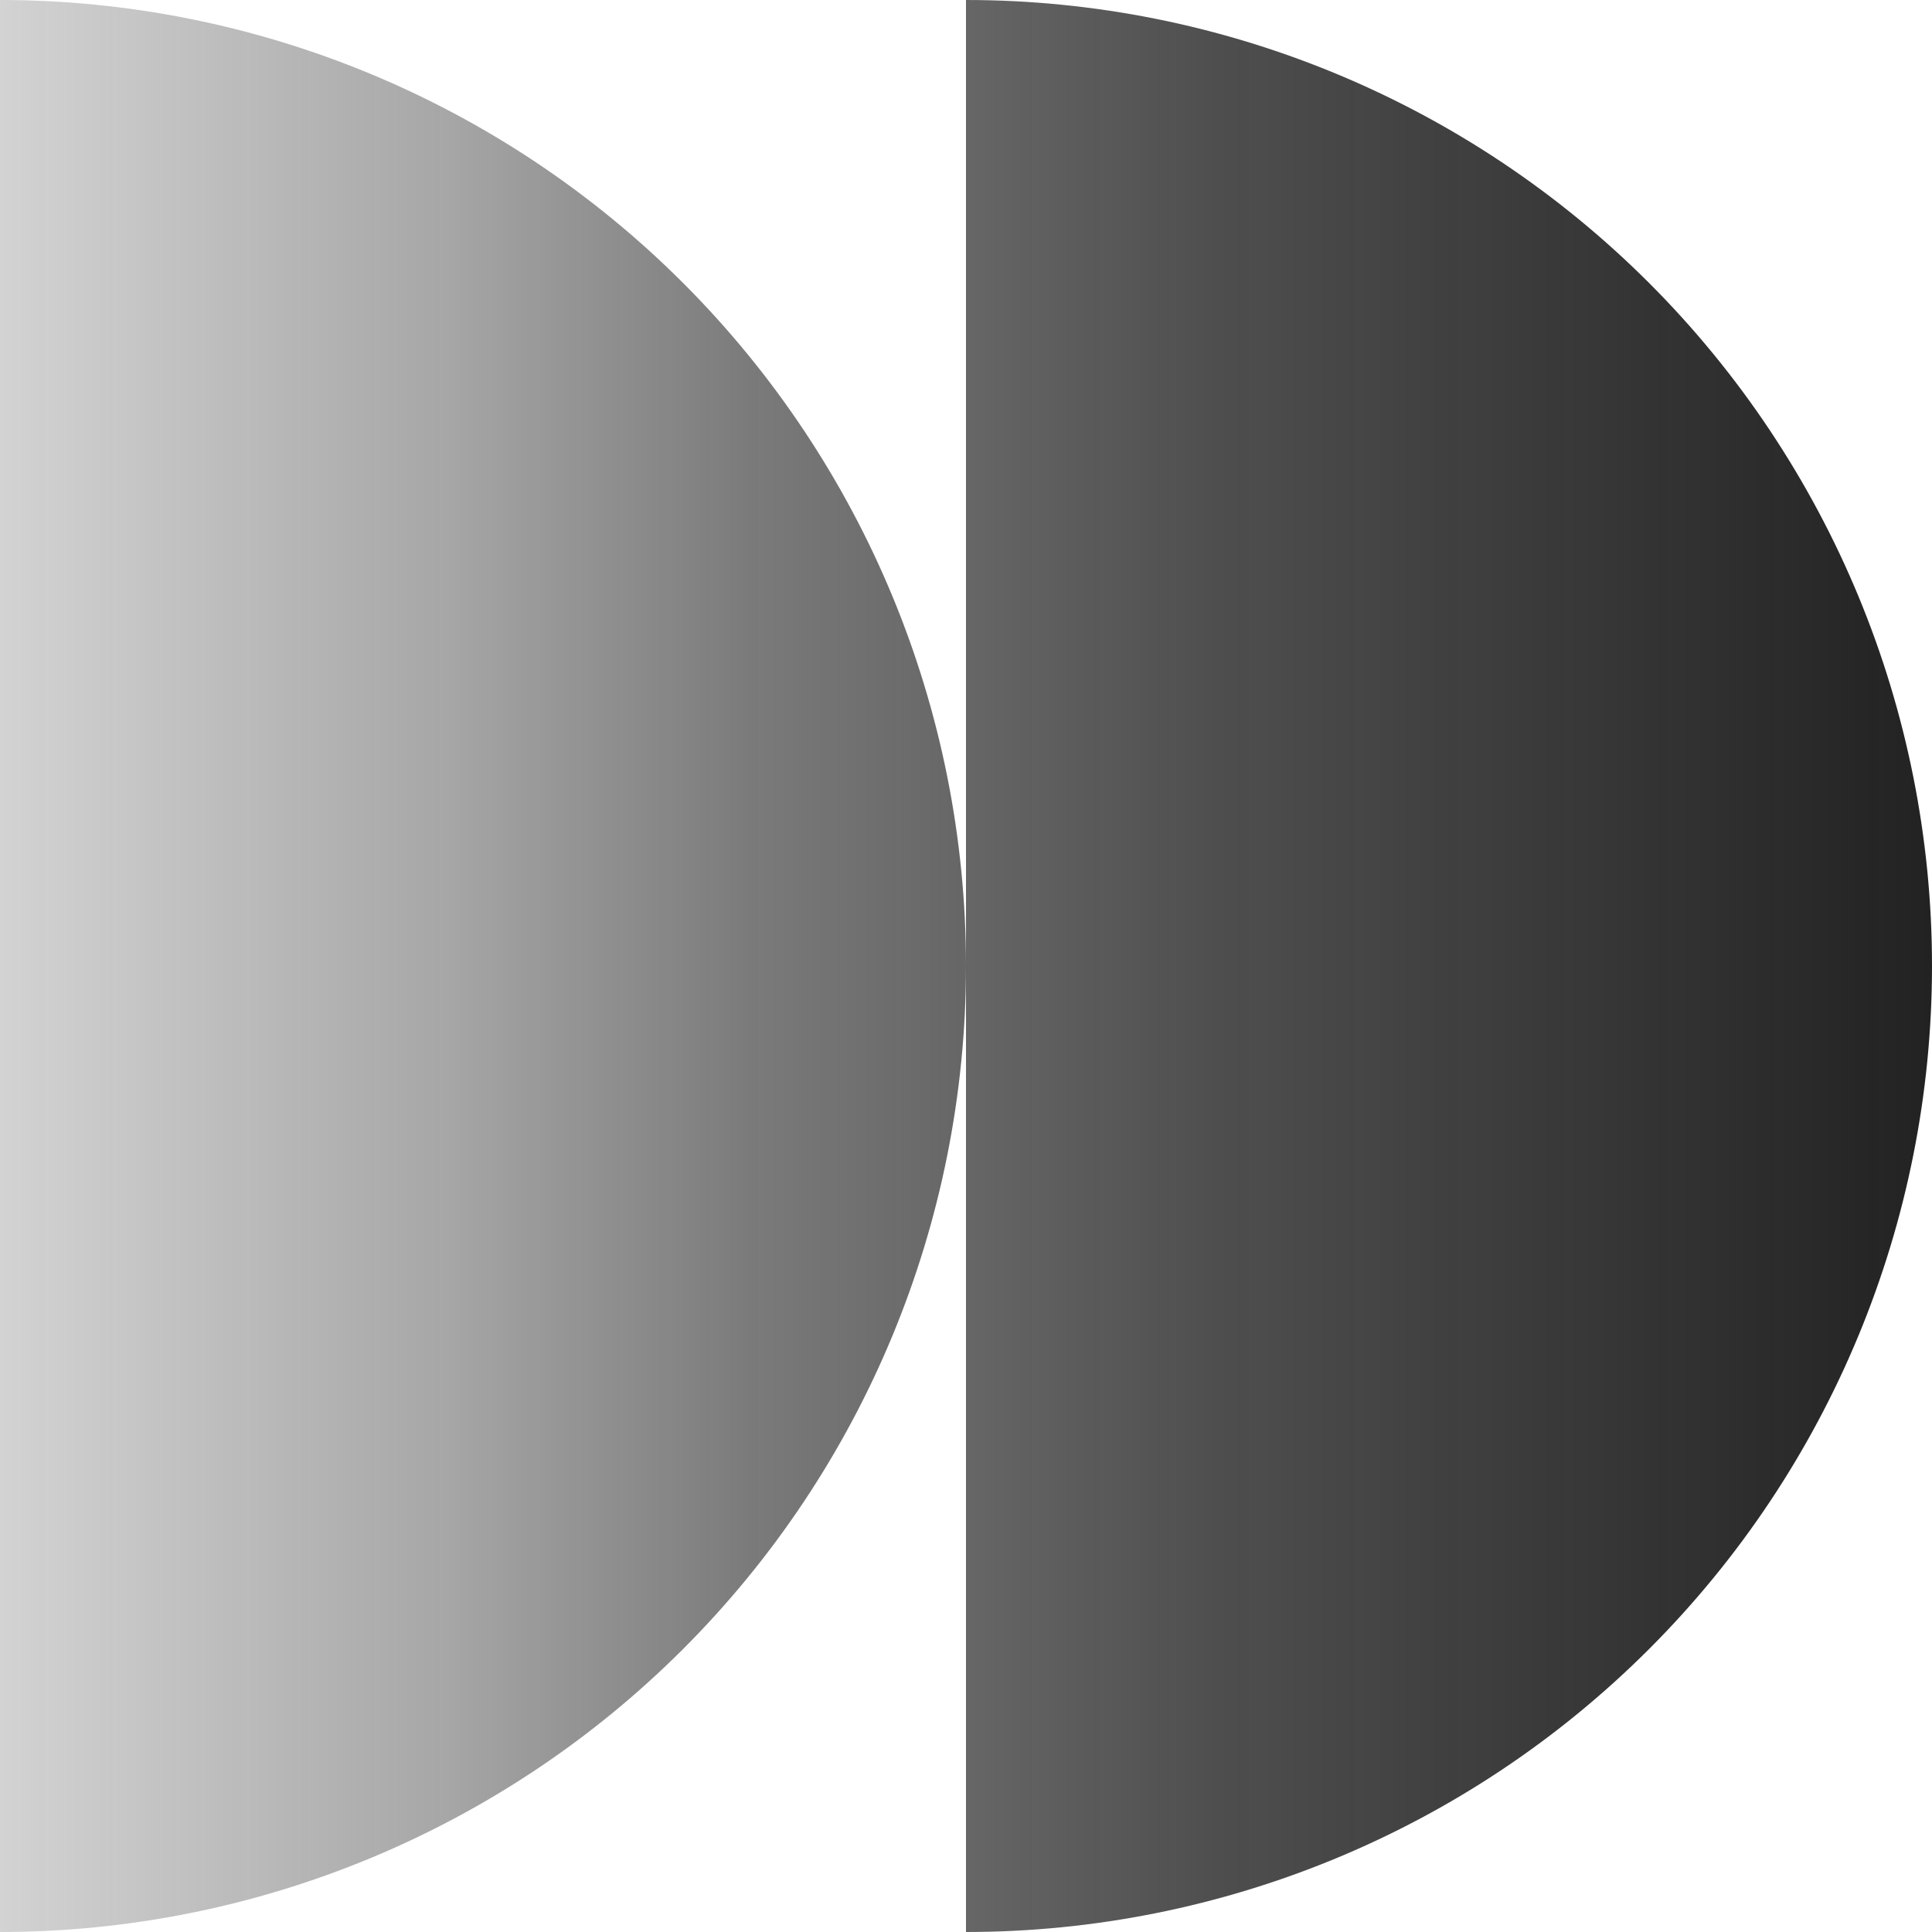
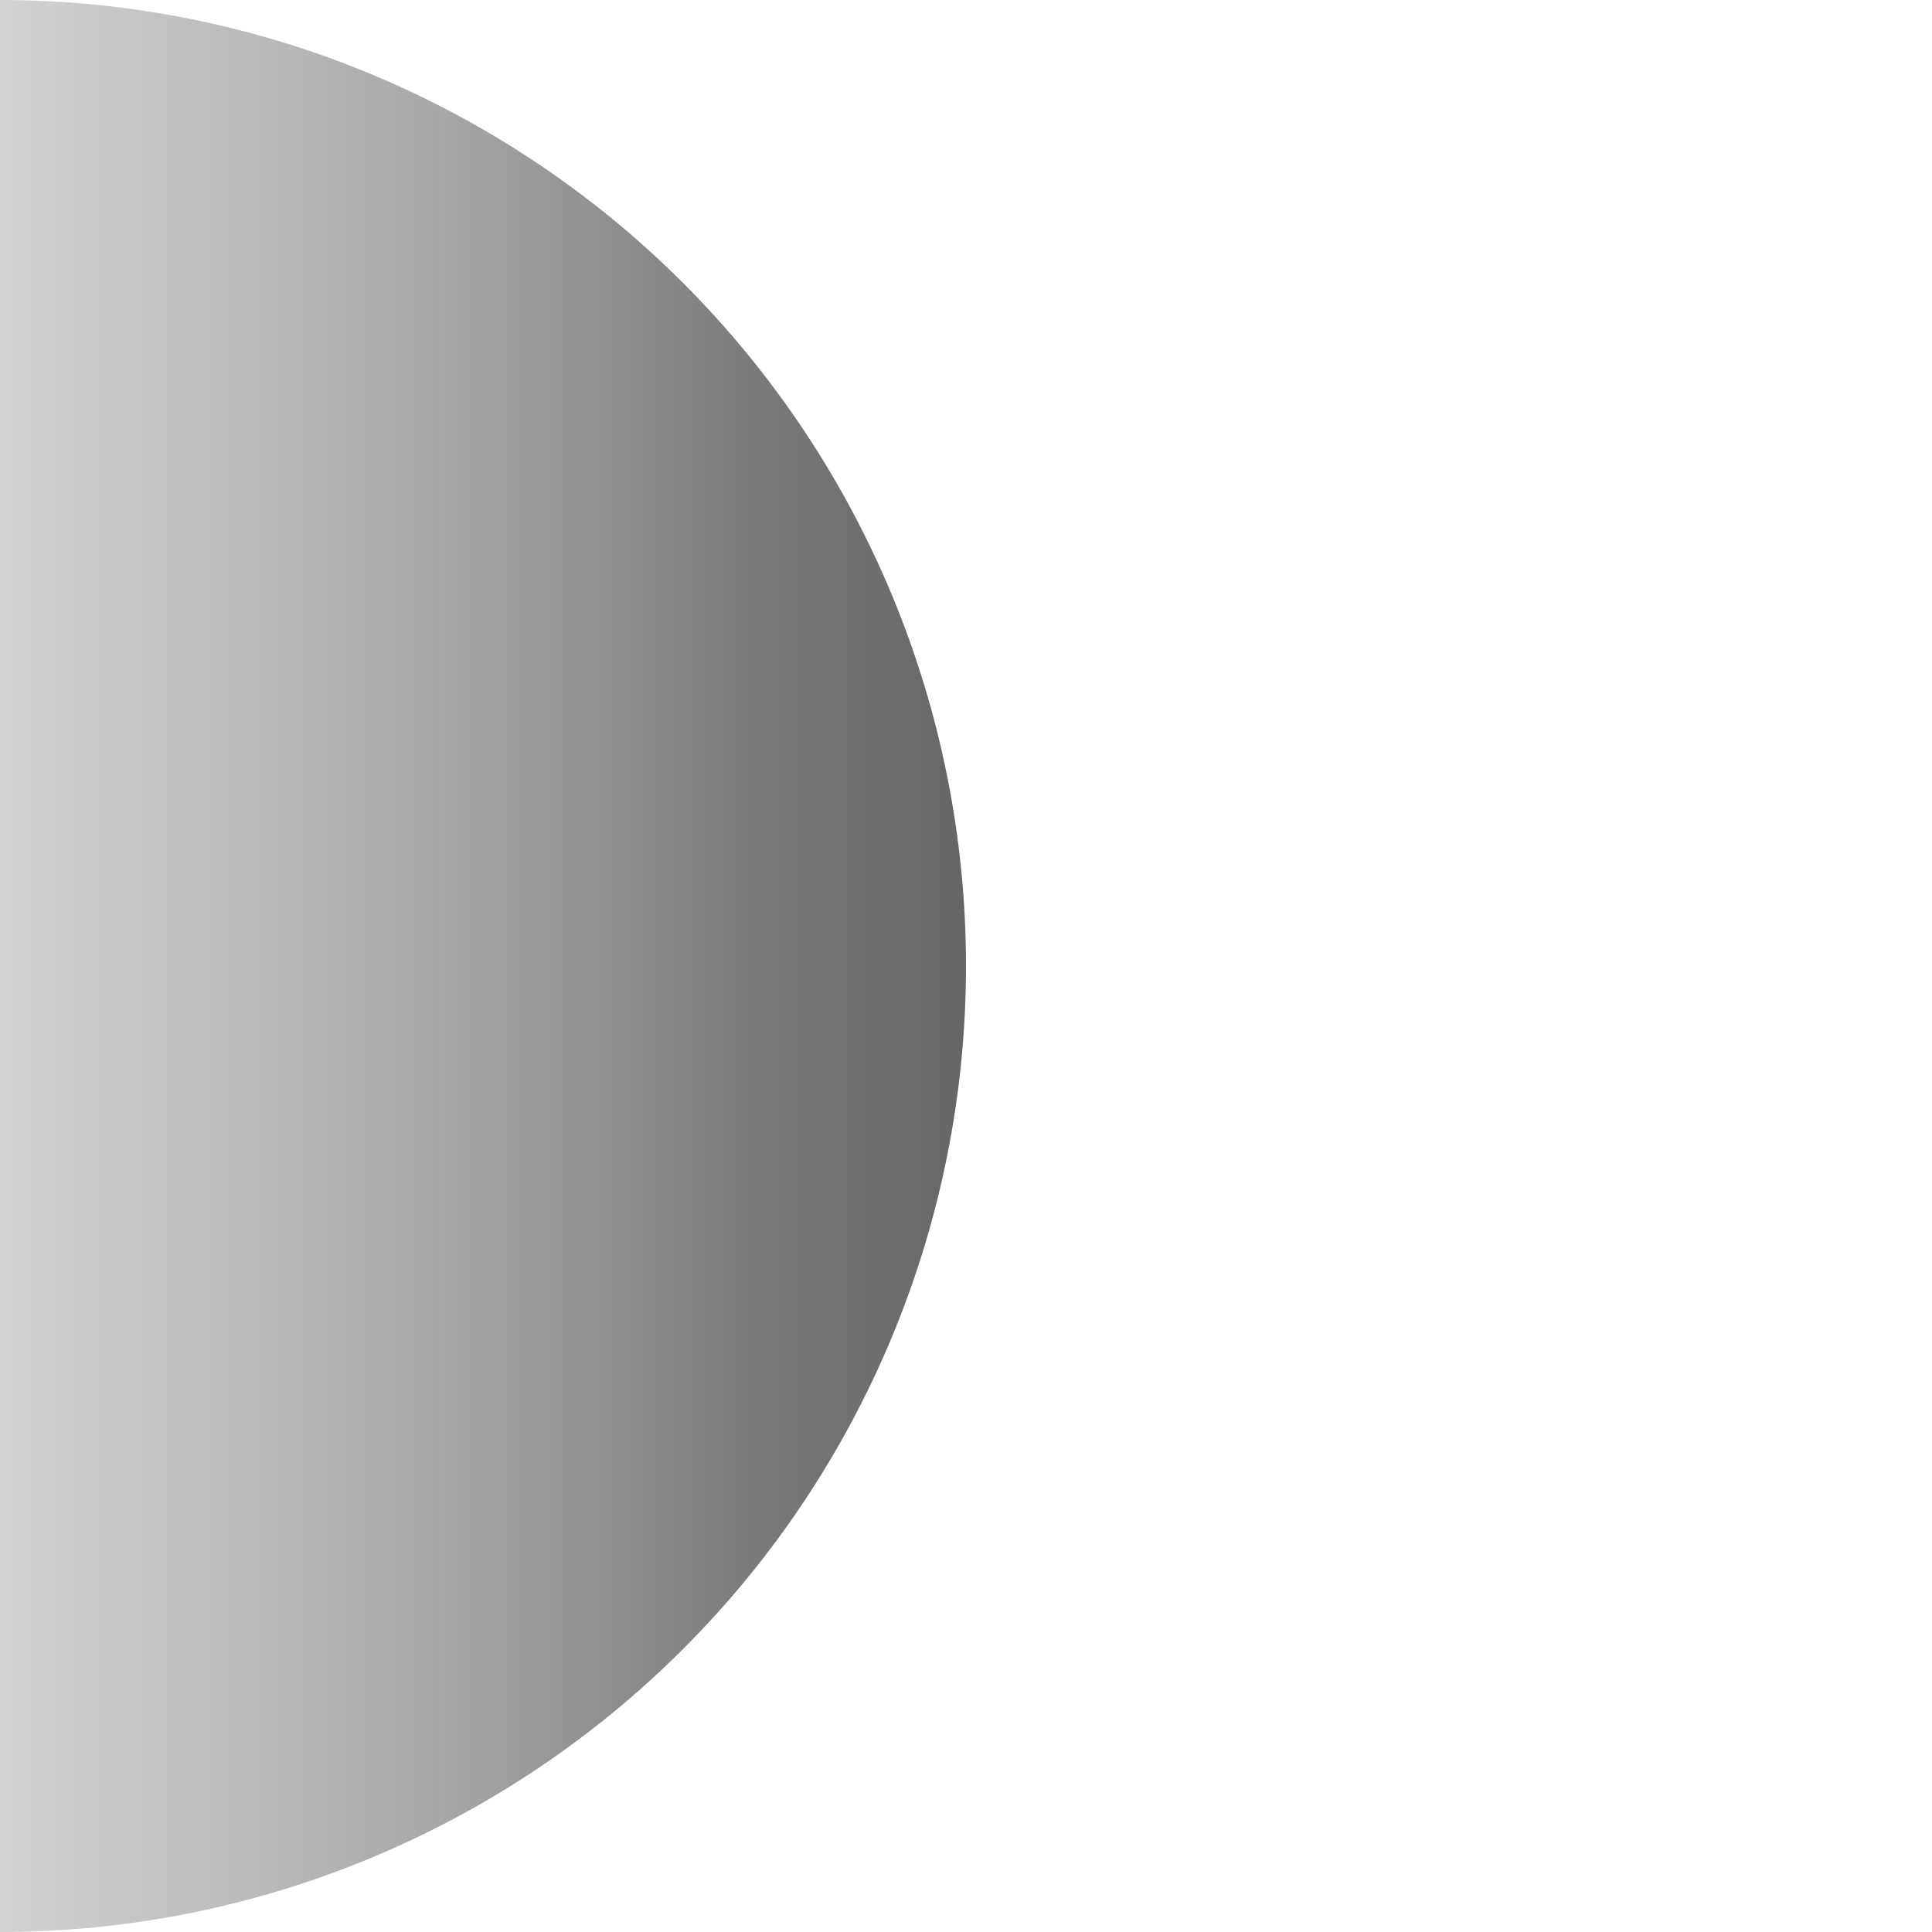
<svg xmlns="http://www.w3.org/2000/svg" width="40" height="40" viewBox="0 0 40 40" fill="none">
  <g clip-path="url(#clip0_183_447)">
-     <path d="M20 40C25.304 40 30.391 37.893 34.142 34.142C37.893 30.391 40 25.304 40 20C40 14.696 37.893 9.609 34.142 5.858C30.391 2.107 25.304 1.85173e-05 20 1.74846e-05L20 20L20 40Z" fill="url(#paint0_linear_183_447)" />
    <path d="M-9.91821e-05 40C5.304 40 10.391 37.893 14.142 34.142C17.893 30.391 20 25.304 20 20C20 14.696 17.893 9.609 14.142 5.858C10.391 2.107 5.304 1.03279e-06 -9.44138e-05 0L-9.91821e-05 40Z" fill="url(#paint1_linear_183_447)" />
  </g>
  <defs>
    <linearGradient id="paint0_linear_183_447" x1="40" y1="20" x2="-0" y2="20" gradientUnits="userSpaceOnUse">
      <stop stop-color="#222222" />
      <stop offset="0.37" stop-color="#222222" stop-opacity="0.8" />
      <stop offset="0.611" stop-color="#222222" stop-opacity="0.6" />
      <stop offset="0.769" stop-color="#222222" stop-opacity="0.4" />
      <stop offset="1" stop-color="#222222" stop-opacity="0.2" />
    </linearGradient>
    <linearGradient id="paint1_linear_183_447" x1="40" y1="20" x2="-0" y2="20" gradientUnits="userSpaceOnUse">
      <stop stop-color="#222222" />
      <stop offset="0.37" stop-color="#222222" stop-opacity="0.8" />
      <stop offset="0.611" stop-color="#222222" stop-opacity="0.6" />
      <stop offset="0.769" stop-color="#222222" stop-opacity="0.4" />
      <stop offset="1" stop-color="#222222" stop-opacity="0.2" />
    </linearGradient>
    <clipPath id="clip0_183_447">
      <rect width="40" height="40" fill="white" />
    </clipPath>
  </defs>
</svg>